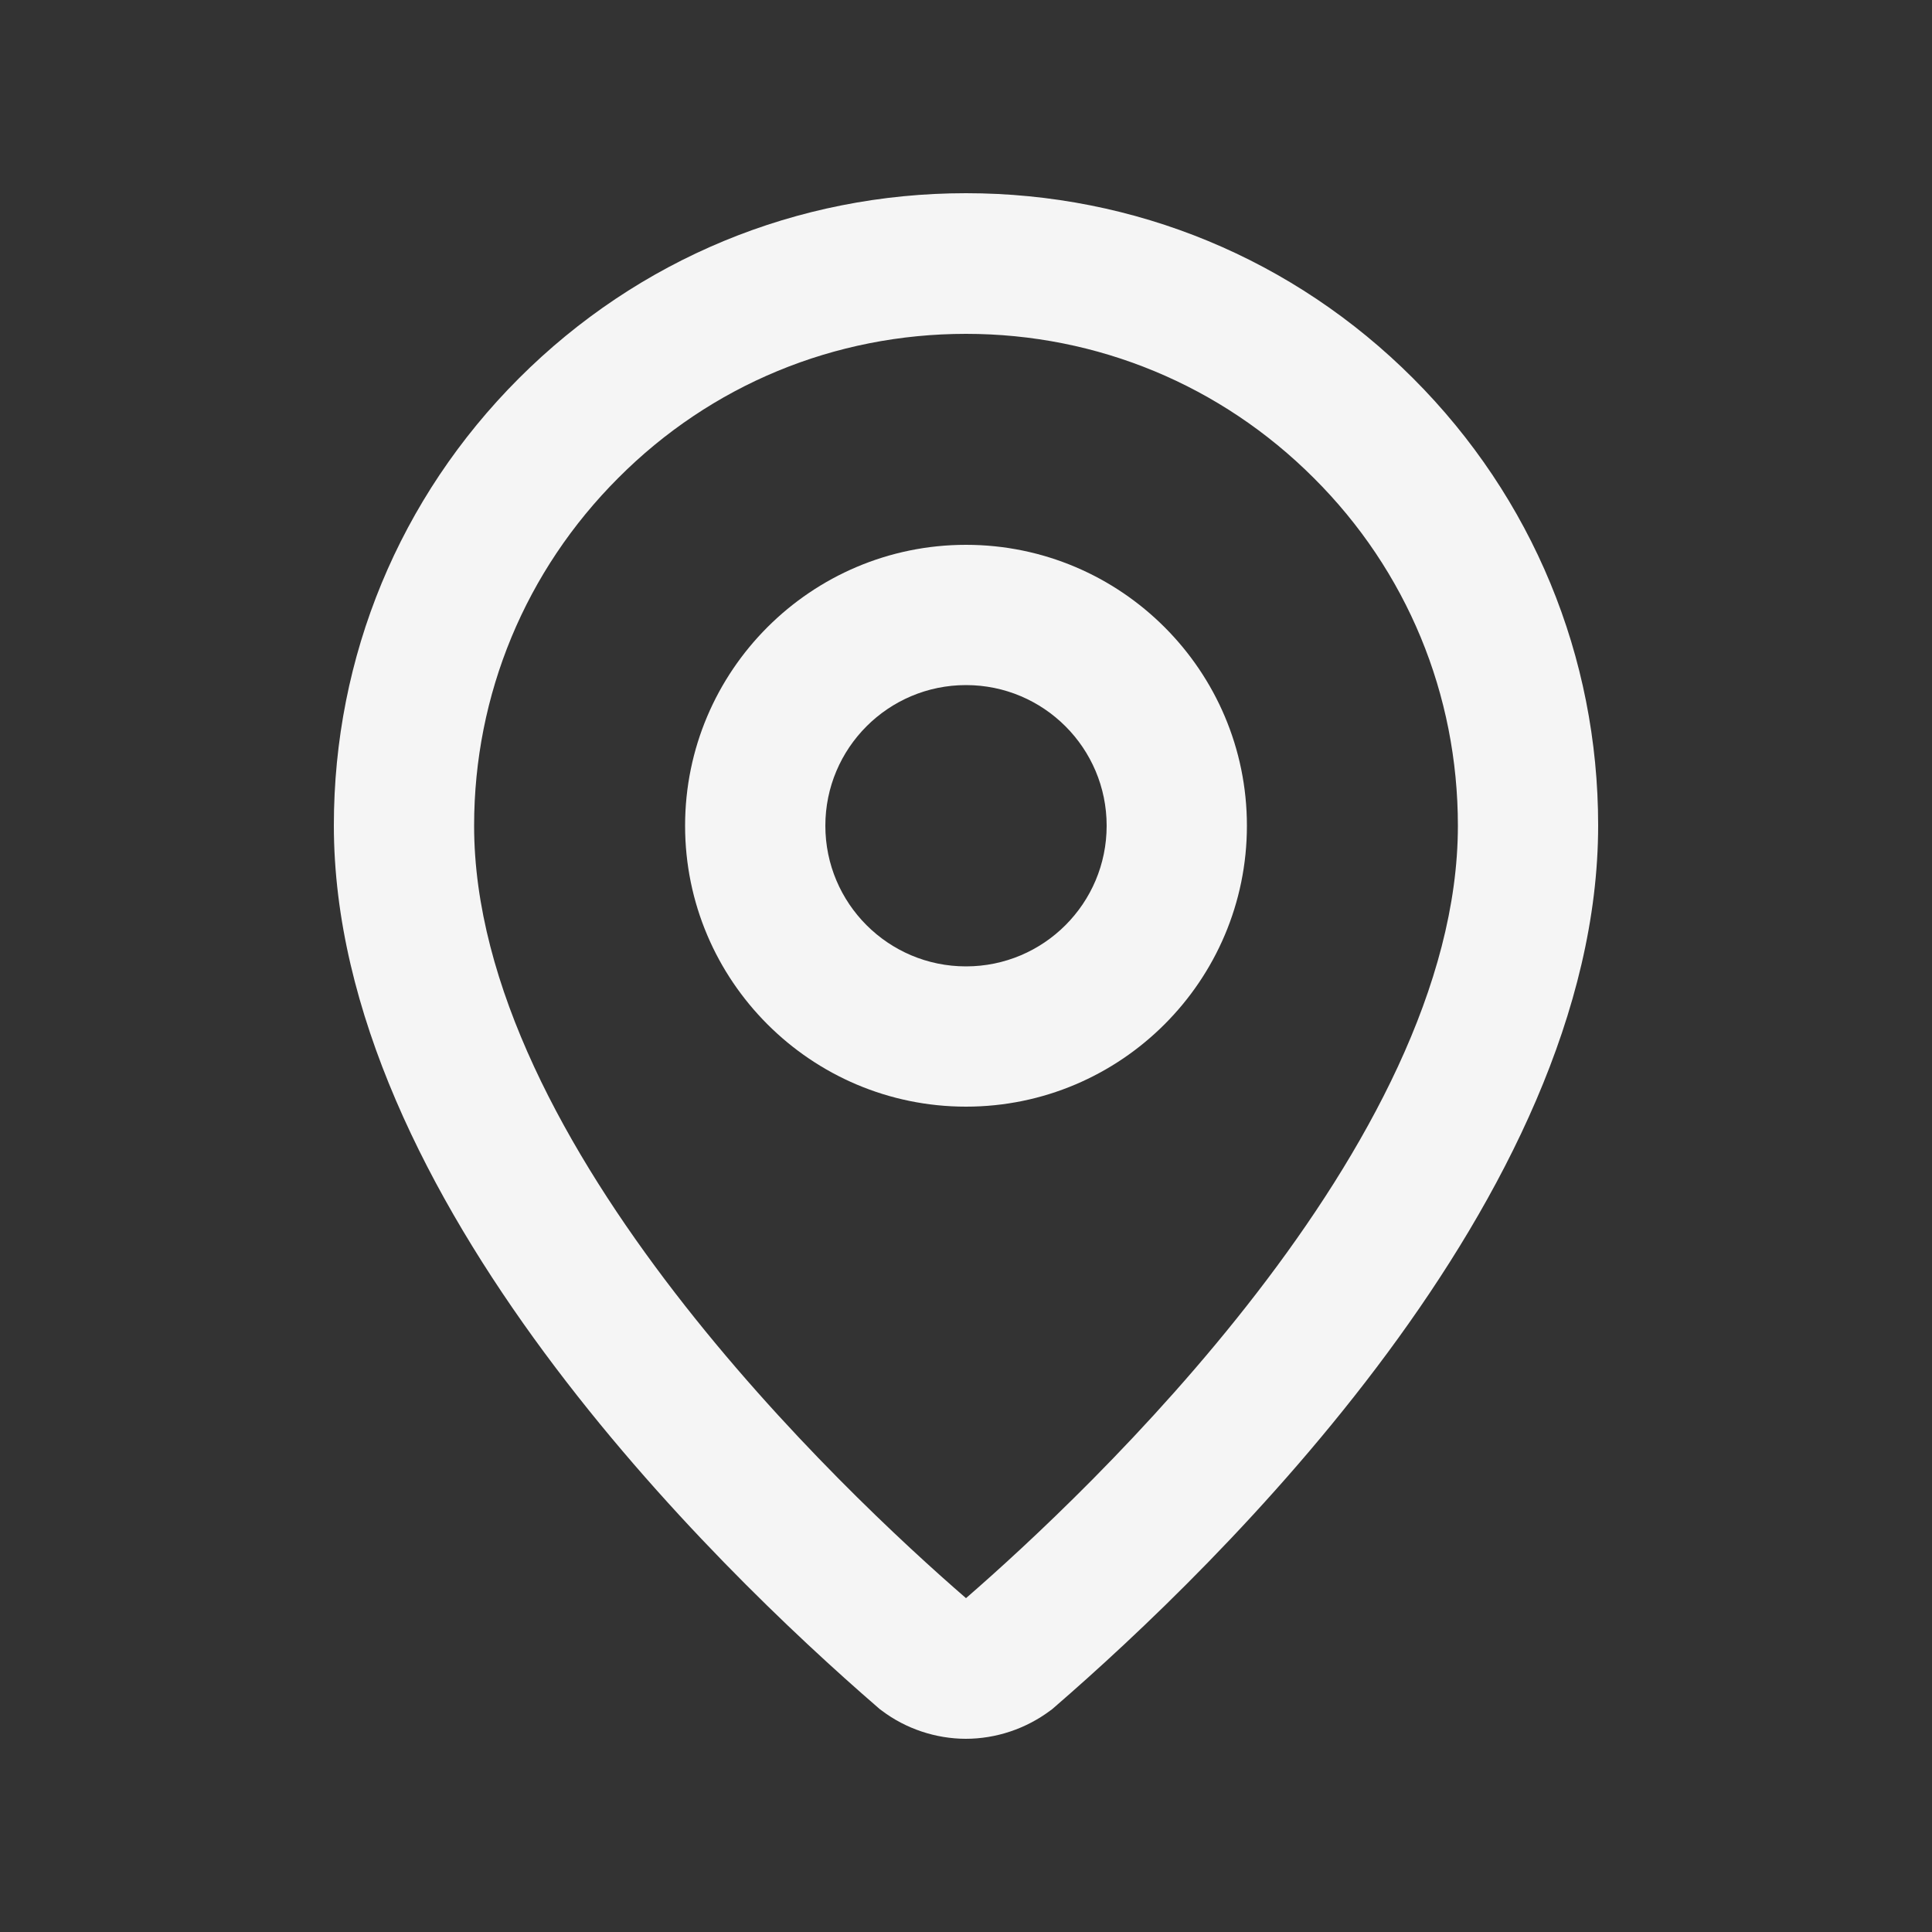
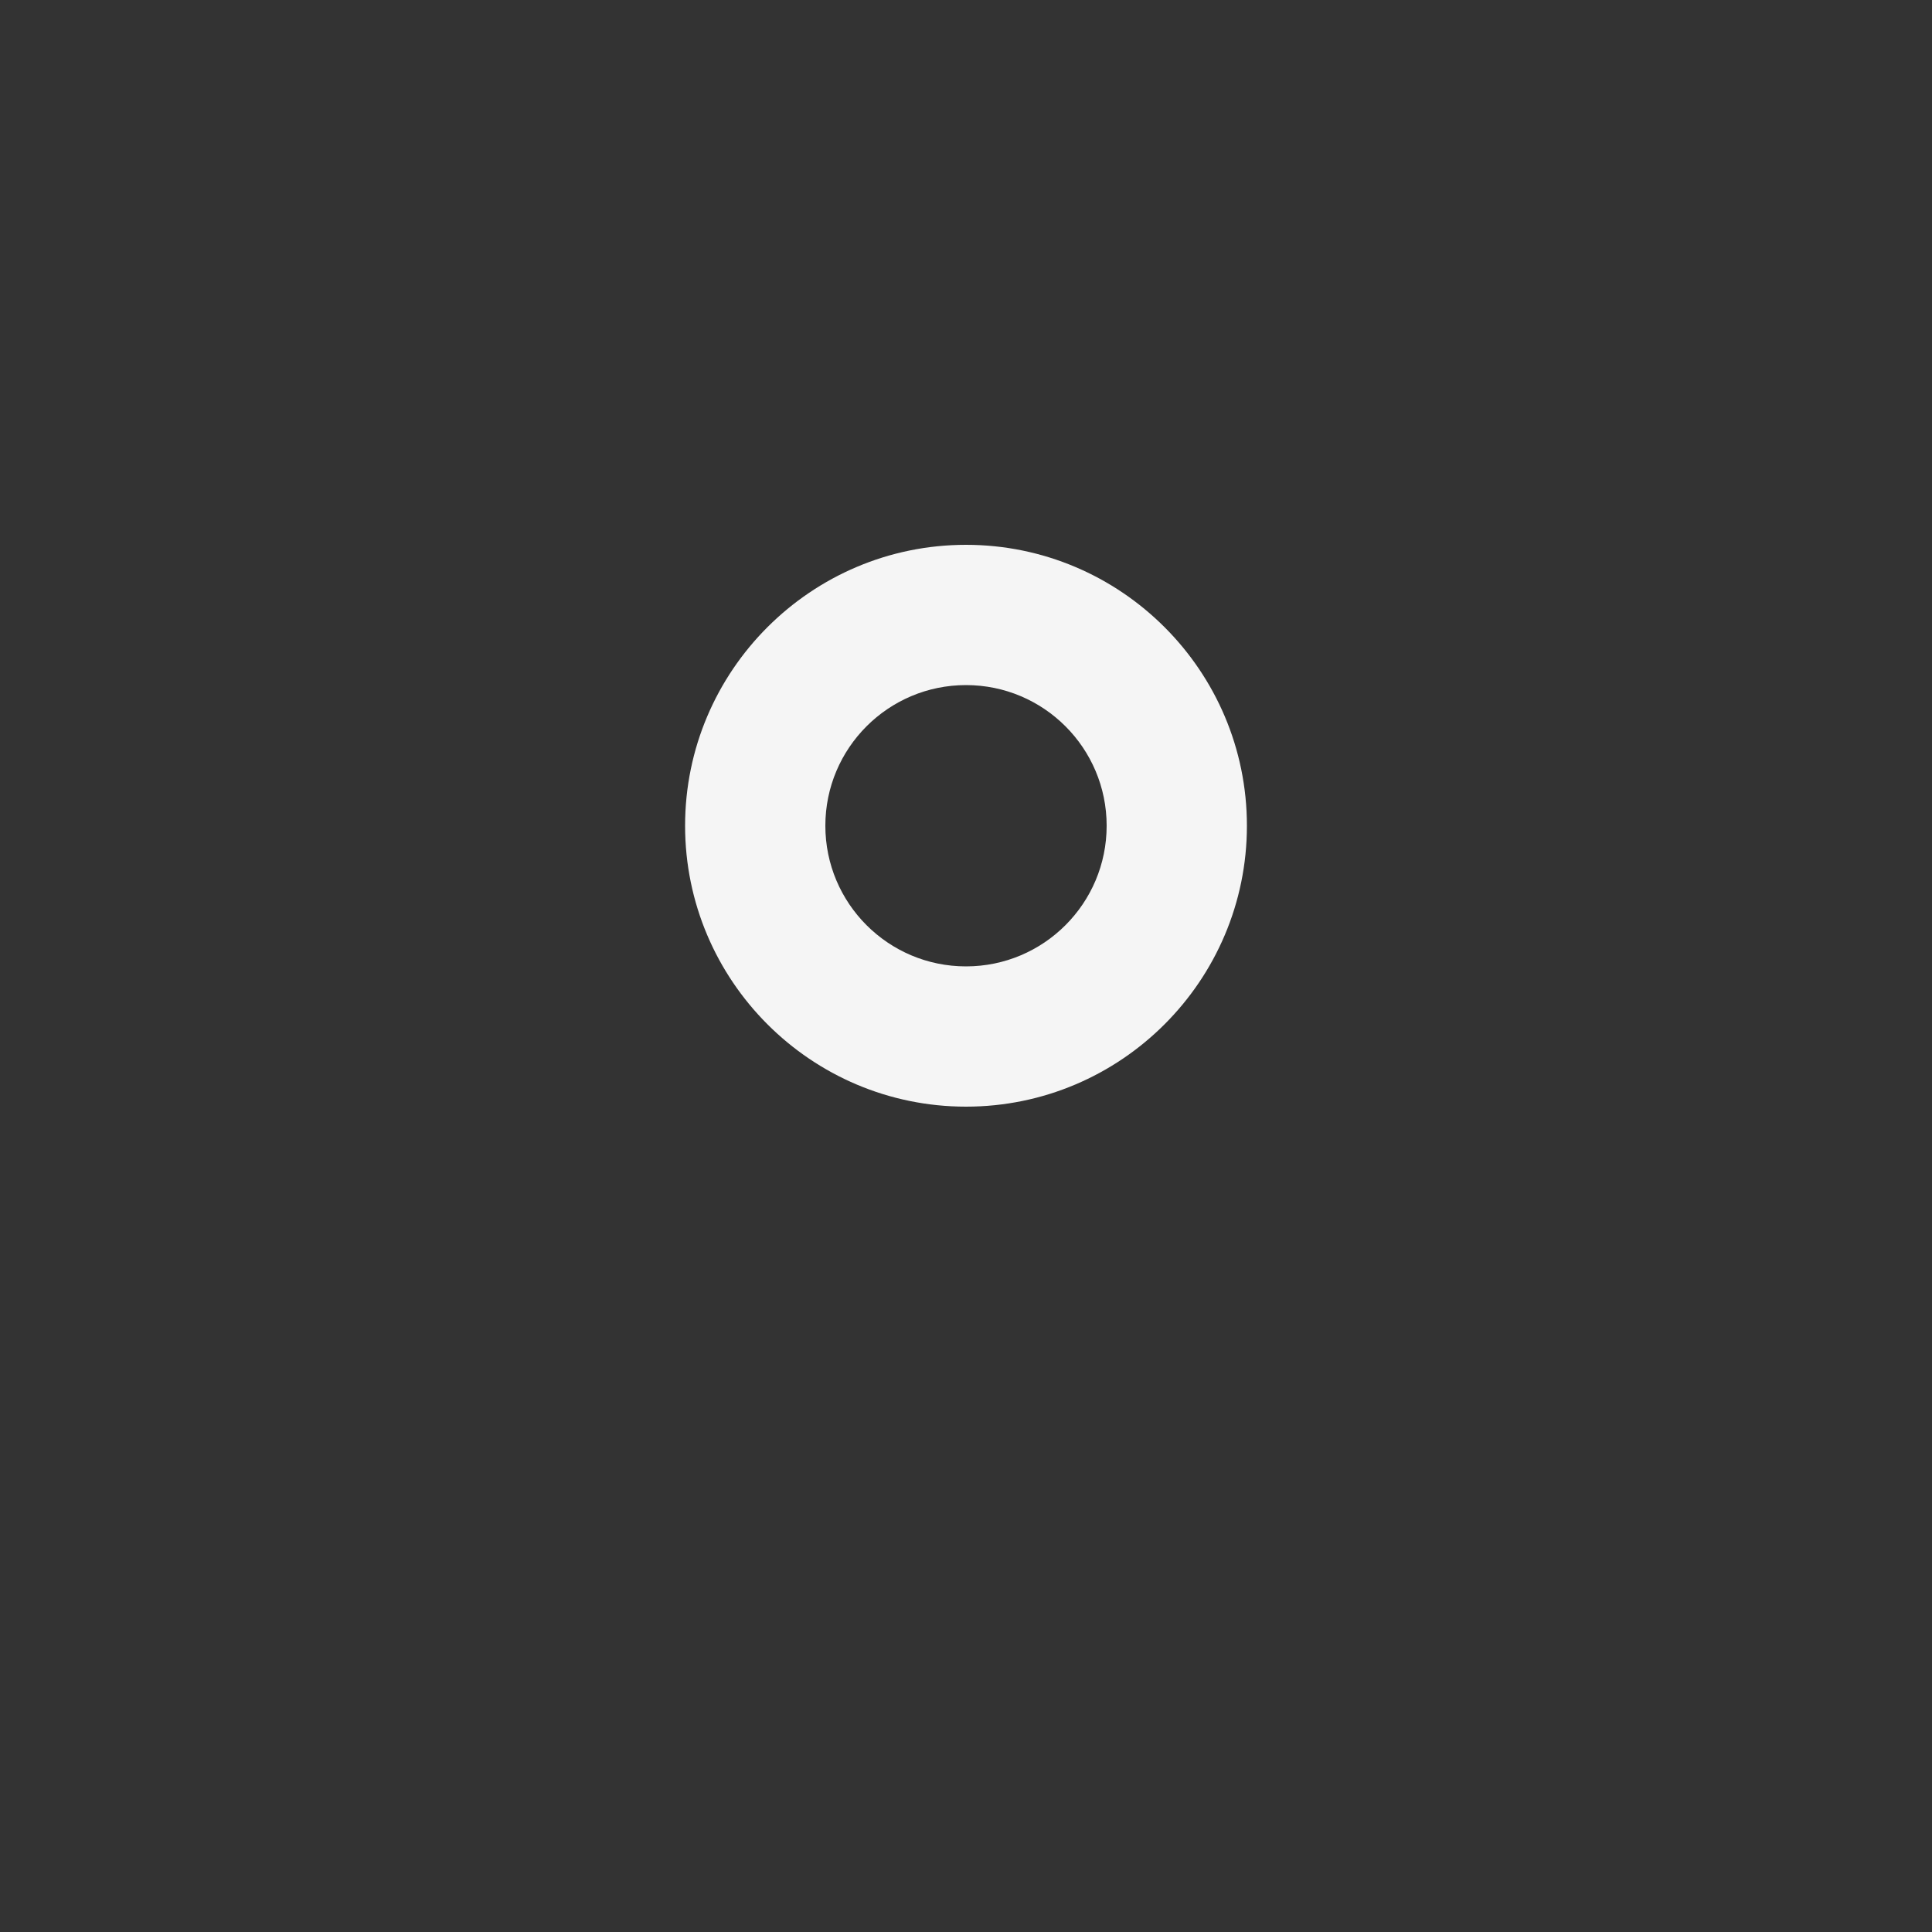
<svg xmlns="http://www.w3.org/2000/svg" id="_Шар_2" data-name="Шар 2" viewBox="0 0 50 50">
  <rect x="0" y="0" width="50" height="50" fill="#333333" stroke="none" />
  <defs>
    <style>
      .cls-1 {
        fill: none;
      }

      .cls-2 {
        fill: #f5f5f5;
      }
    </style>
  </defs>
  <g>
-     <path class="cls-2" d="M25,45c-.78,0-1.56-.26-2.18-.73-.03-.02-.07-.05-.1-.08-4.23-3.66-14.08-13.2-14.08-22.83,0-4.37,1.7-8.48,4.79-11.57,3.09-3.09,7.2-4.79,11.57-4.79s8.48,1.7,11.57,4.79c3.09,3.09,4.79,7.2,4.79,11.57,0,9.63-9.85,19.17-14.08,22.83-.03.03-.06.05-.1.08-.63.47-1.4.73-2.19.73ZM26.09,42.82h0,0ZM25,8.64c-3.4,0-6.6,1.32-9,3.73-2.4,2.4-3.73,5.6-3.73,9,0,8.27,9.61,17.29,12.73,19.99,3.11-2.7,12.73-11.72,12.73-19.99,0-3.4-1.32-6.6-3.73-9-2.4-2.4-5.6-3.73-9-3.73Z" />
    <path class="cls-2" d="M25,28.64c-4.01,0-7.27-3.26-7.27-7.27s3.26-7.27,7.27-7.27,7.27,3.26,7.27,7.27-3.26,7.27-7.27,7.27ZM25,17.73c-2.01,0-3.64,1.63-3.64,3.64s1.63,3.64,3.64,3.64,3.64-1.63,3.64-3.64-1.63-3.64-3.64-3.64Z" />
  </g>
-   <rect class="cls-1" width="50" height="50" />
</svg>